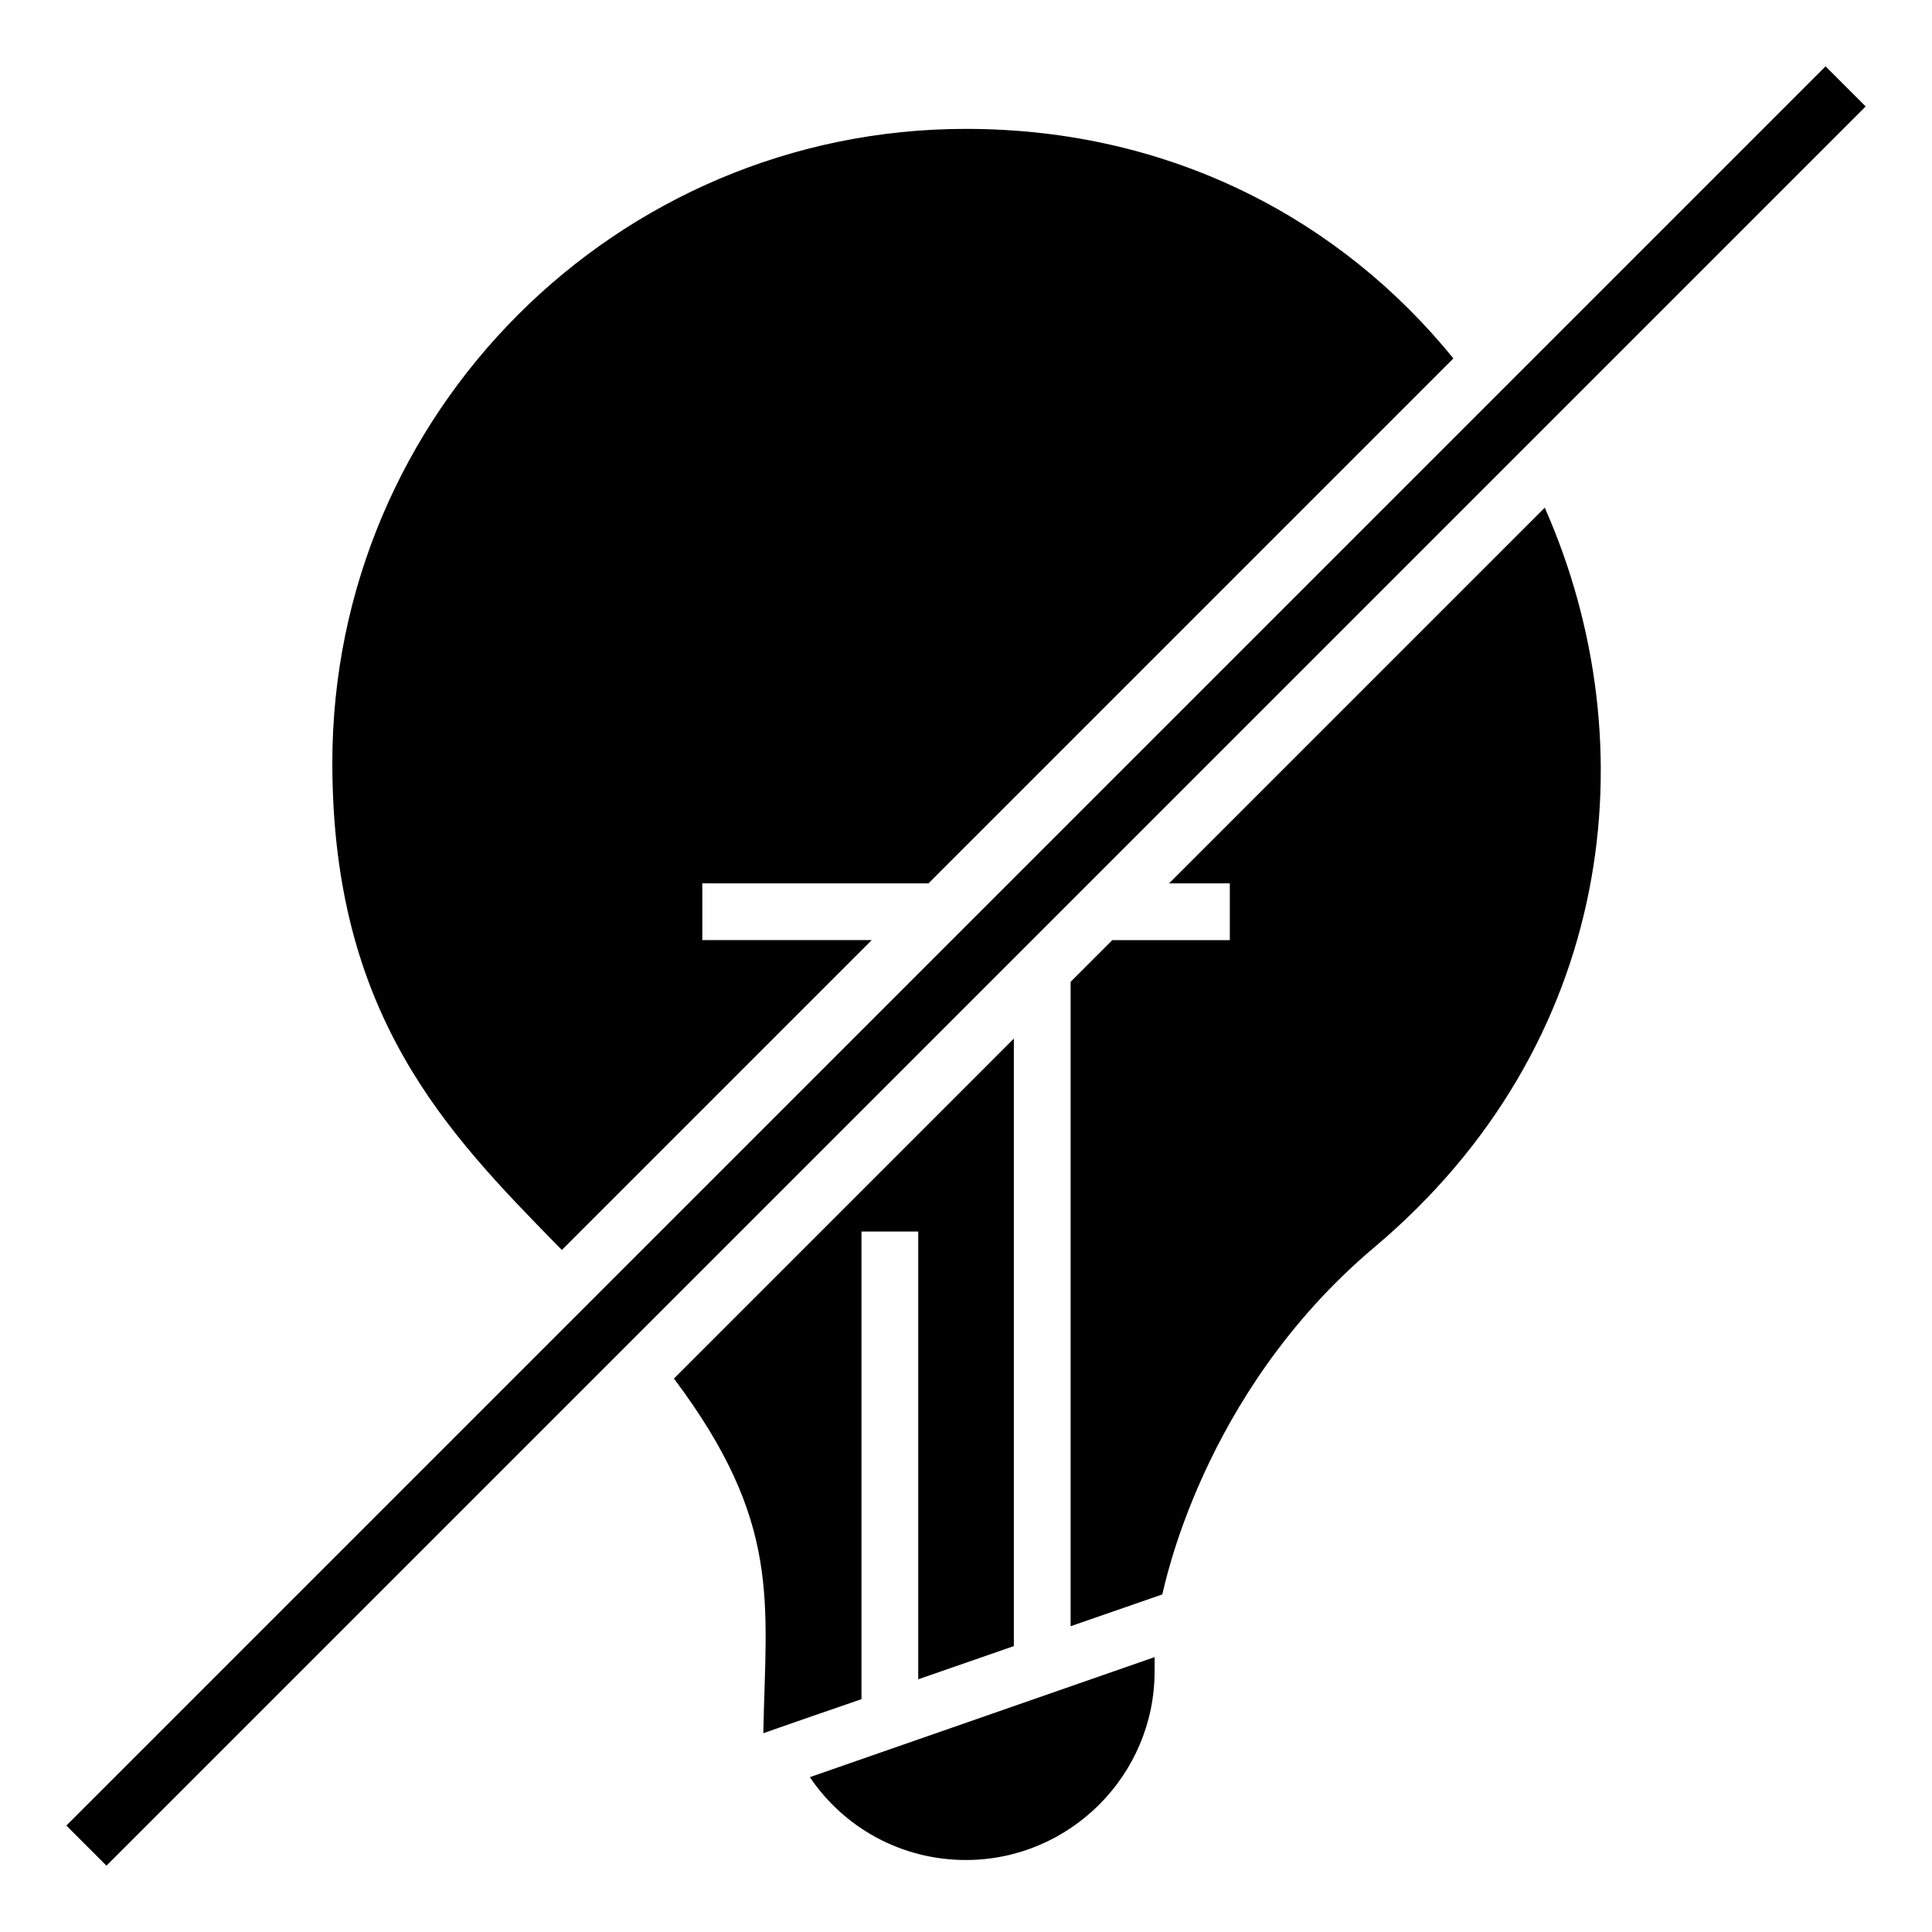
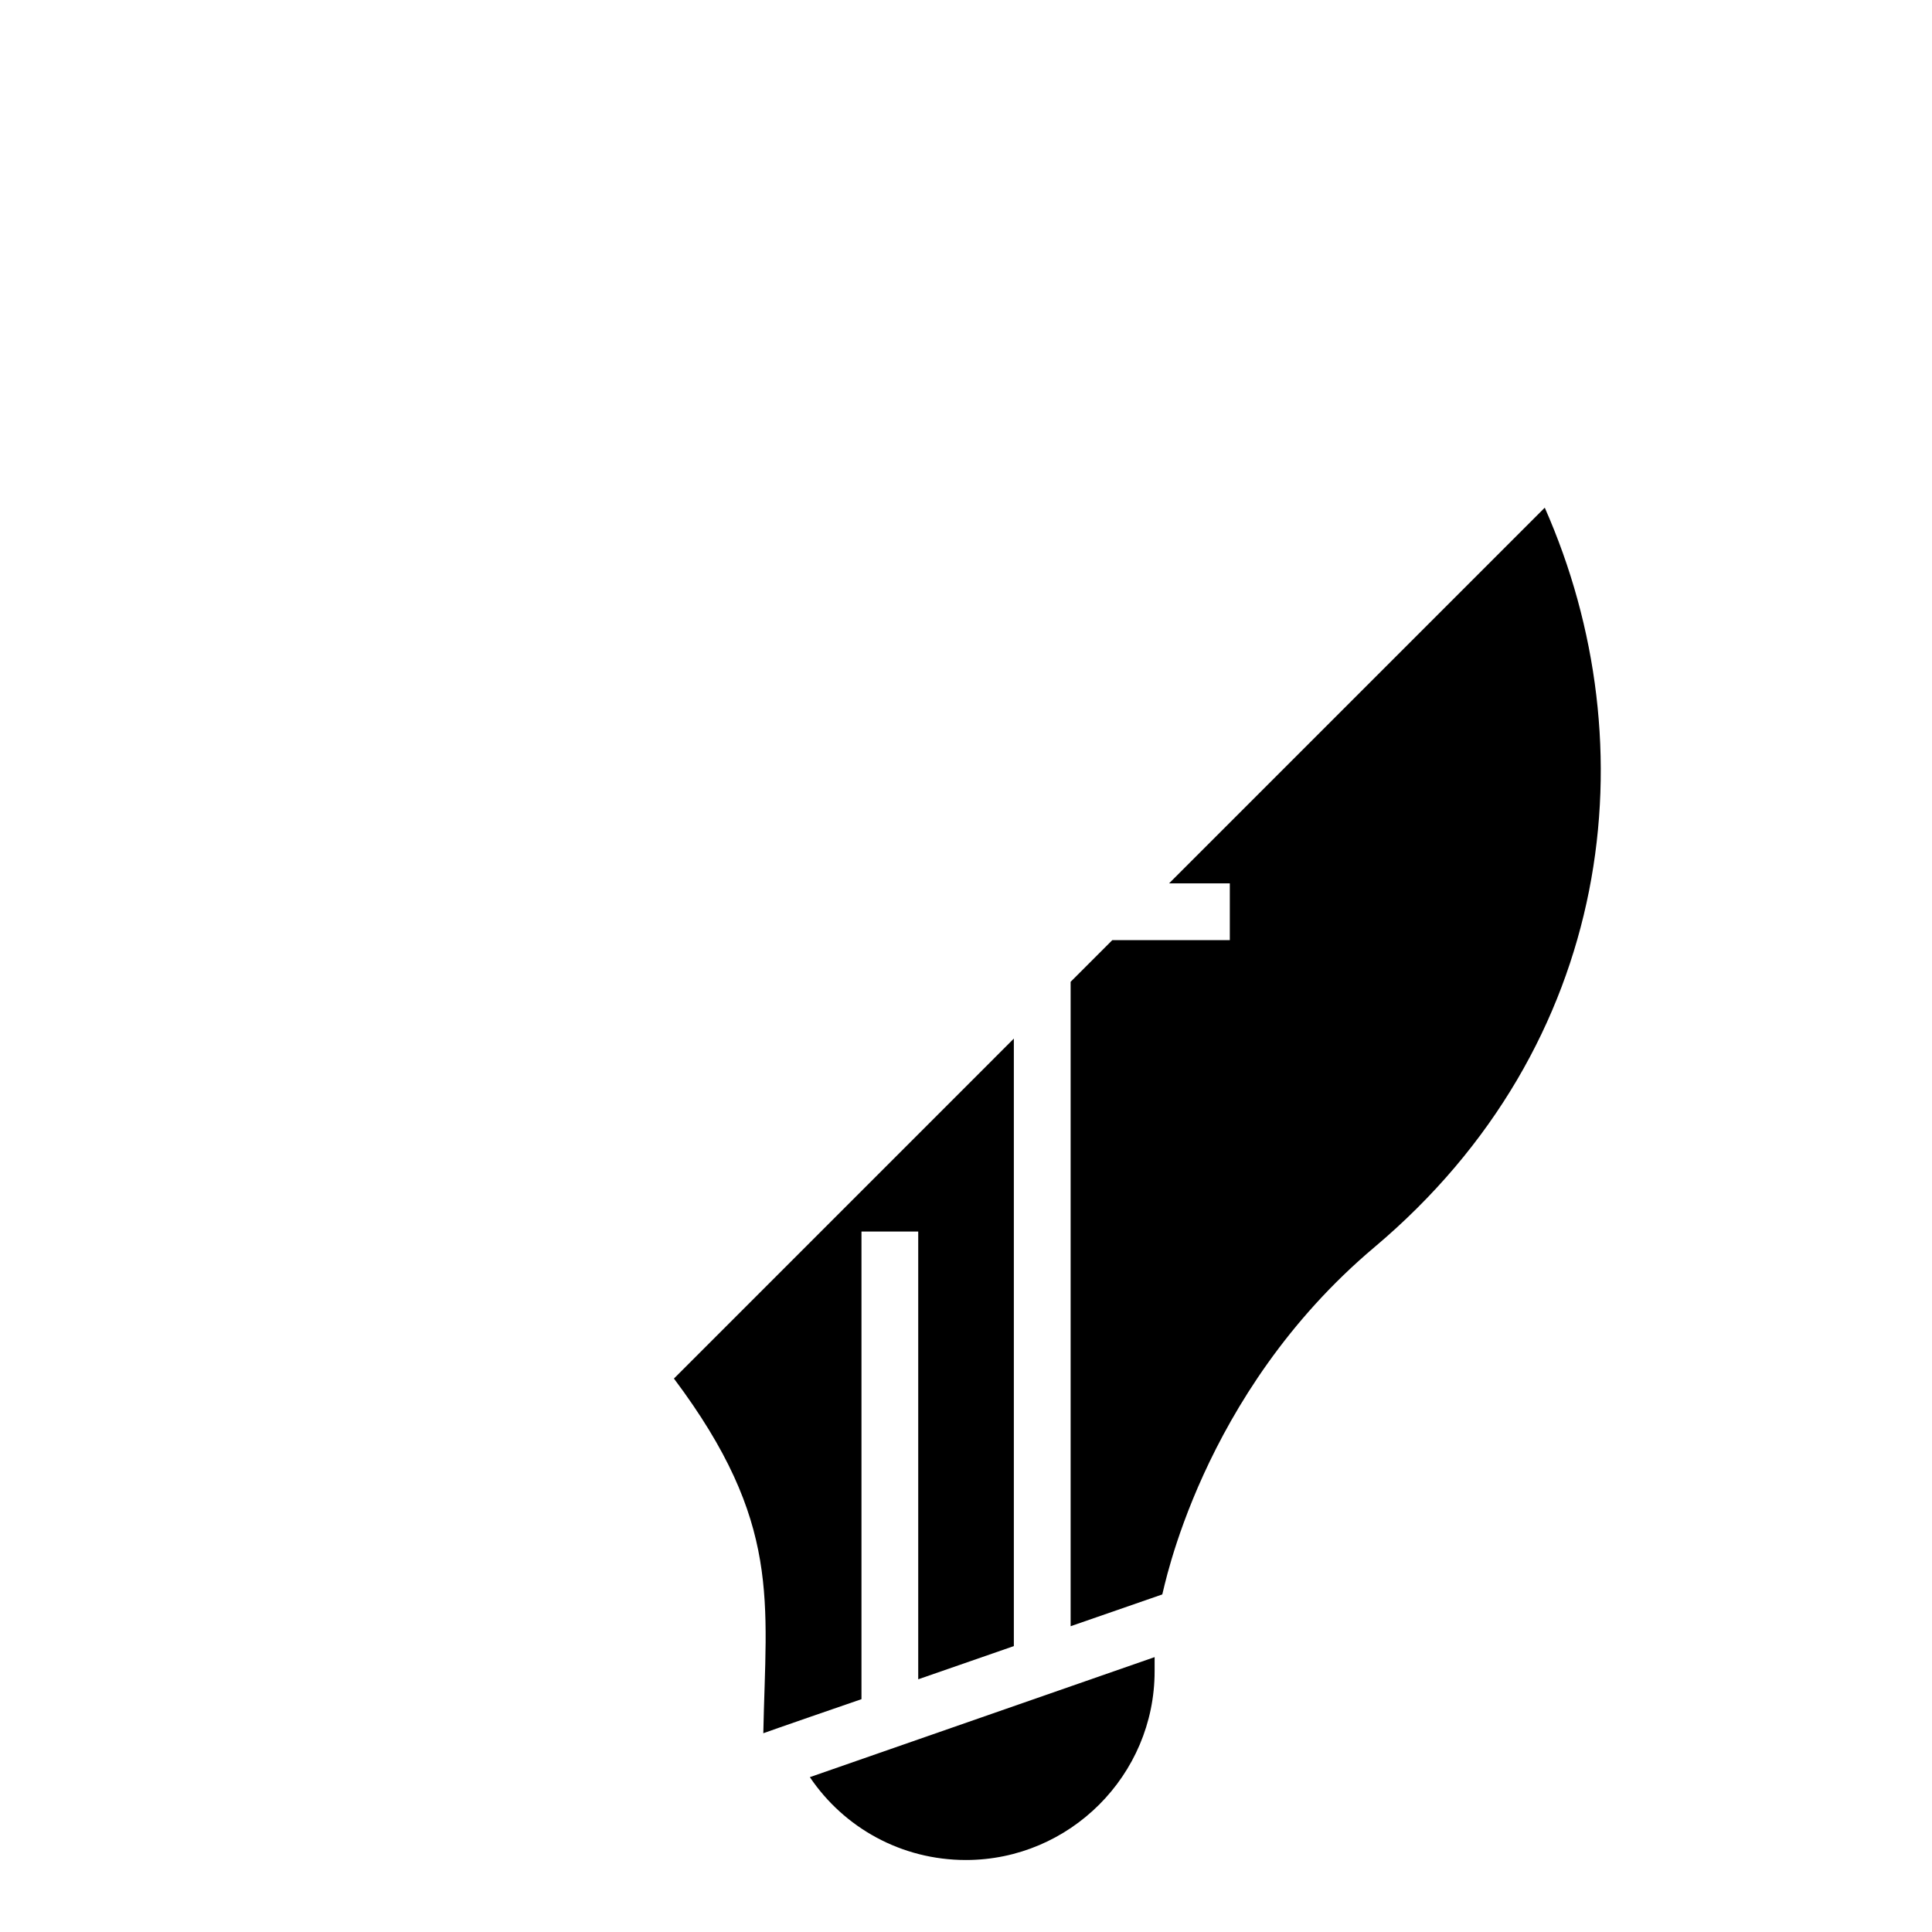
<svg xmlns="http://www.w3.org/2000/svg" fill="#000000" width="800px" height="800px" version="1.1" viewBox="144 144 512 512">
  <g>
    <path d="m399.98 636.92c27.52 0 50.004-22.484 50.004-50.004v-3.762l-91.363 31.809c9.023 13.383 24.215 21.957 41.359 21.957z" />
    <path d="m372.3 594.29v-123.92h15.039v118.66l25.34-8.797v-160.99l-90.082 90.086c28.648 38.199 24.363 59.027 23.688 93.996 0.75-0.305 24.211-8.426 26.016-9.027z" />
-     <path d="m292.9 475.25 82.113-82.113h-44.891v-15.039h59.93l139.11-139.11c-29.402-36.246-74.219-60.832-129.18-60.832-92.641 0-167.91 75.348-167.91 167.99 0 67 30.379 97.98 59.707 127.98 0.367 0.375 0.746 0.75 1.121 1.125z" />
    <path d="m453.82 378.1h16.094v15.039h-31.133l-11.055 11.055v170.77l24.289-8.422c0.375-0.828 10-53.09 56.246-92.039 63.539-53.539 73.016-132.87 45.117-195.96z" />
-     <path d="m161.58 627.79 466.21-466.21 10.633 10.633-466.21 466.21z" />
  </g>
</svg>